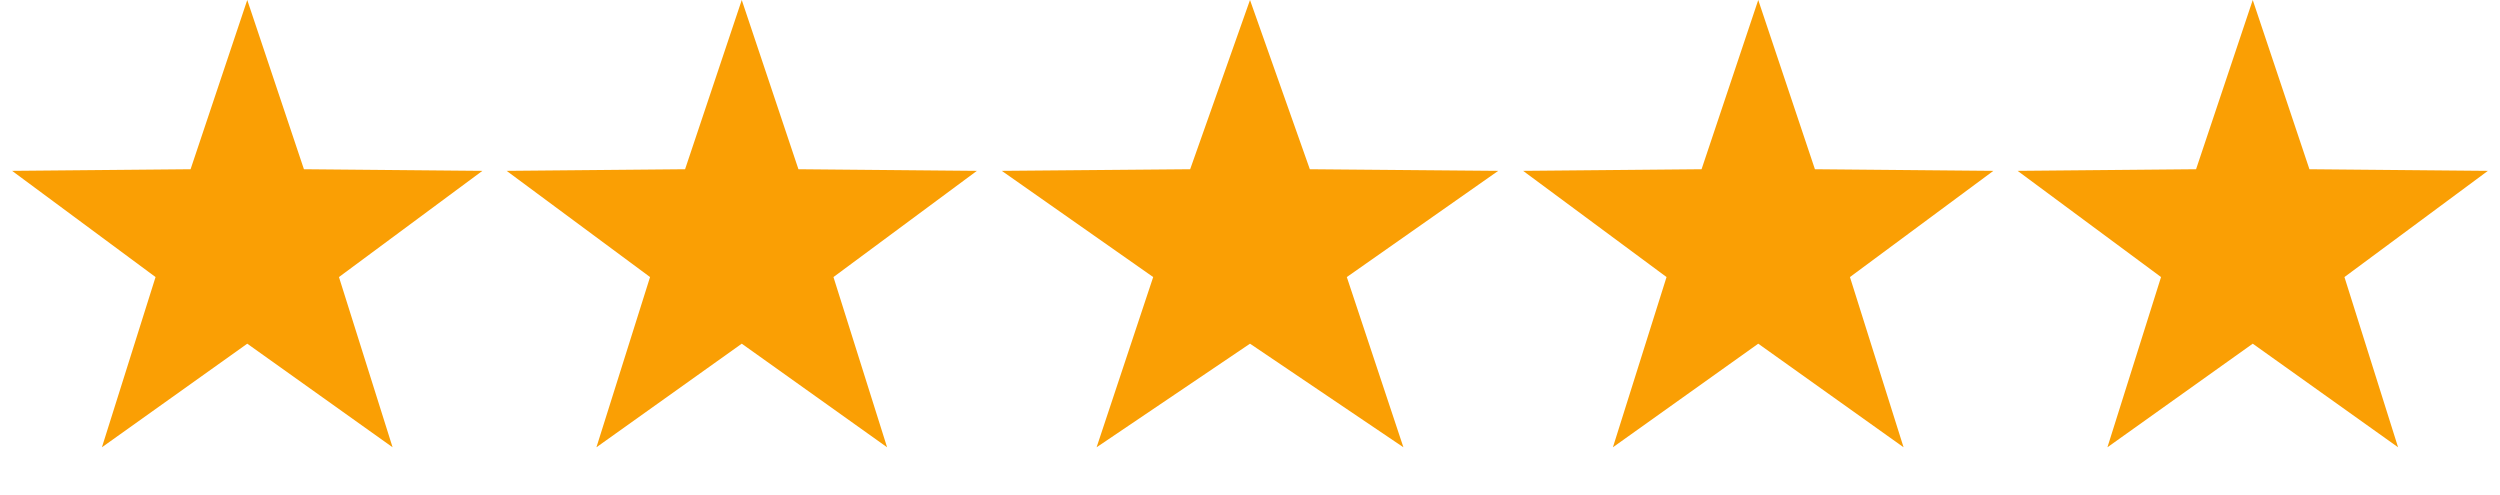
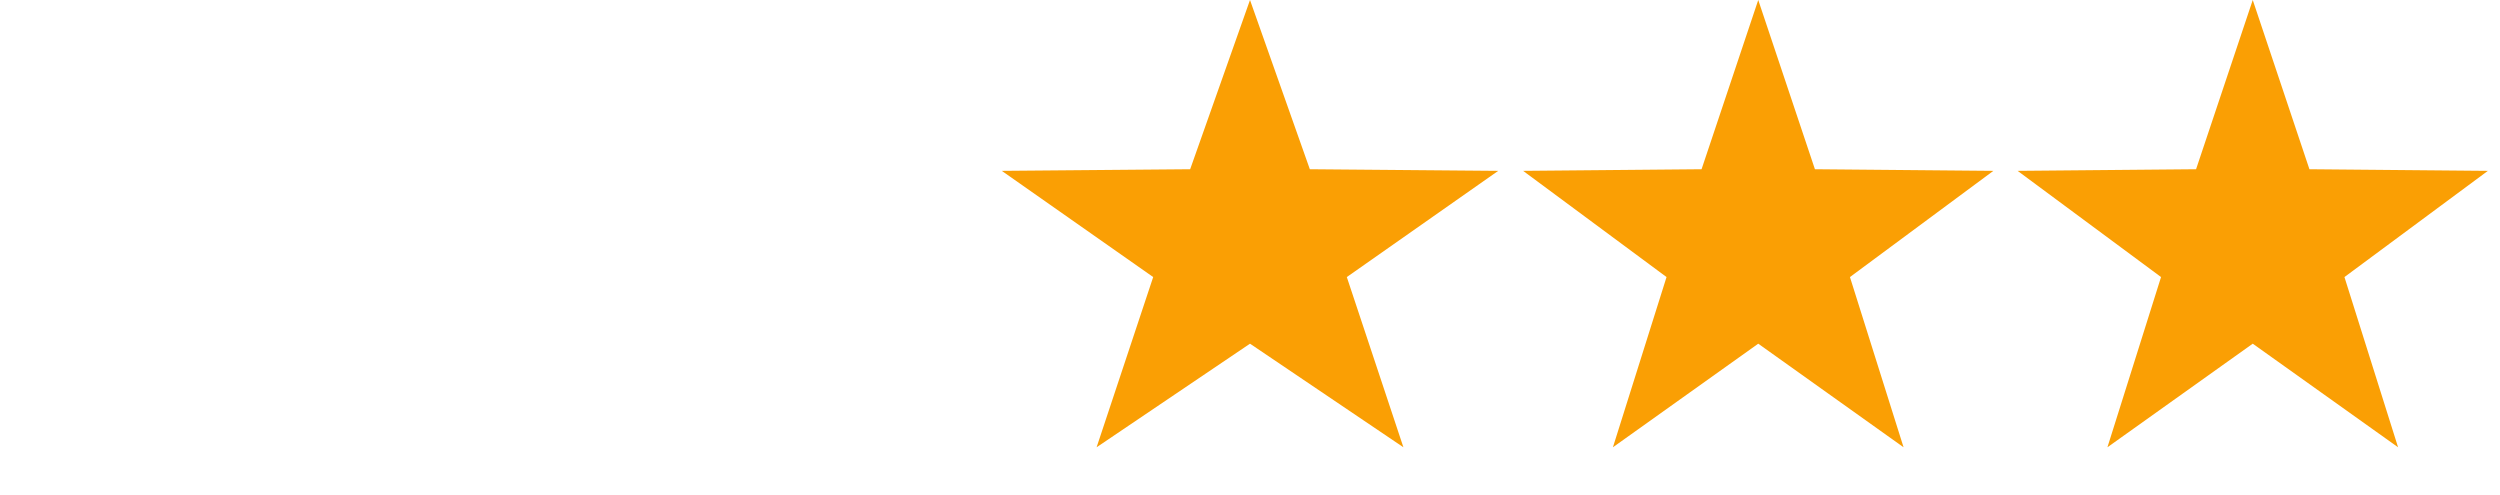
<svg xmlns="http://www.w3.org/2000/svg" width="91" height="18" viewBox="0 0 91 18" fill="none">
-   <path d="M9 0L11.063 6.16L17.559 6.219L12.338 10.085L14.29 16.281L9 12.51L3.71 16.281L5.662 10.085L0.44 6.219L6.937 6.16L9 0Z" fill="#FA9F04" />
-   <path d="M27 0L29.063 6.16L35.559 6.219L30.338 10.085L32.29 16.281L27 12.51L21.71 16.281L23.662 10.085L18.441 6.219L24.937 6.16L27 0Z" fill="#FA9F04" />
  <path d="M45.5 0L47.678 6.16L54.535 6.219L49.024 10.085L51.084 16.281L45.5 12.51L39.916 16.281L41.976 10.085L36.465 6.219L43.322 6.16L45.5 0Z" fill="#FA9F04" />
  <path d="M64 0L66.063 6.16L72.559 6.219L67.338 10.085L69.29 16.281L64 12.51L58.71 16.281L60.662 10.085L55.441 6.219L61.937 6.16L64 0Z" fill="#FA9F04" />
  <path d="M82 0L84.063 6.16L90.559 6.219L85.338 10.085L87.29 16.281L82 12.51L76.71 16.281L78.662 10.085L73.441 6.219L79.937 6.16L82 0Z" fill="#FA9F04" />
</svg>